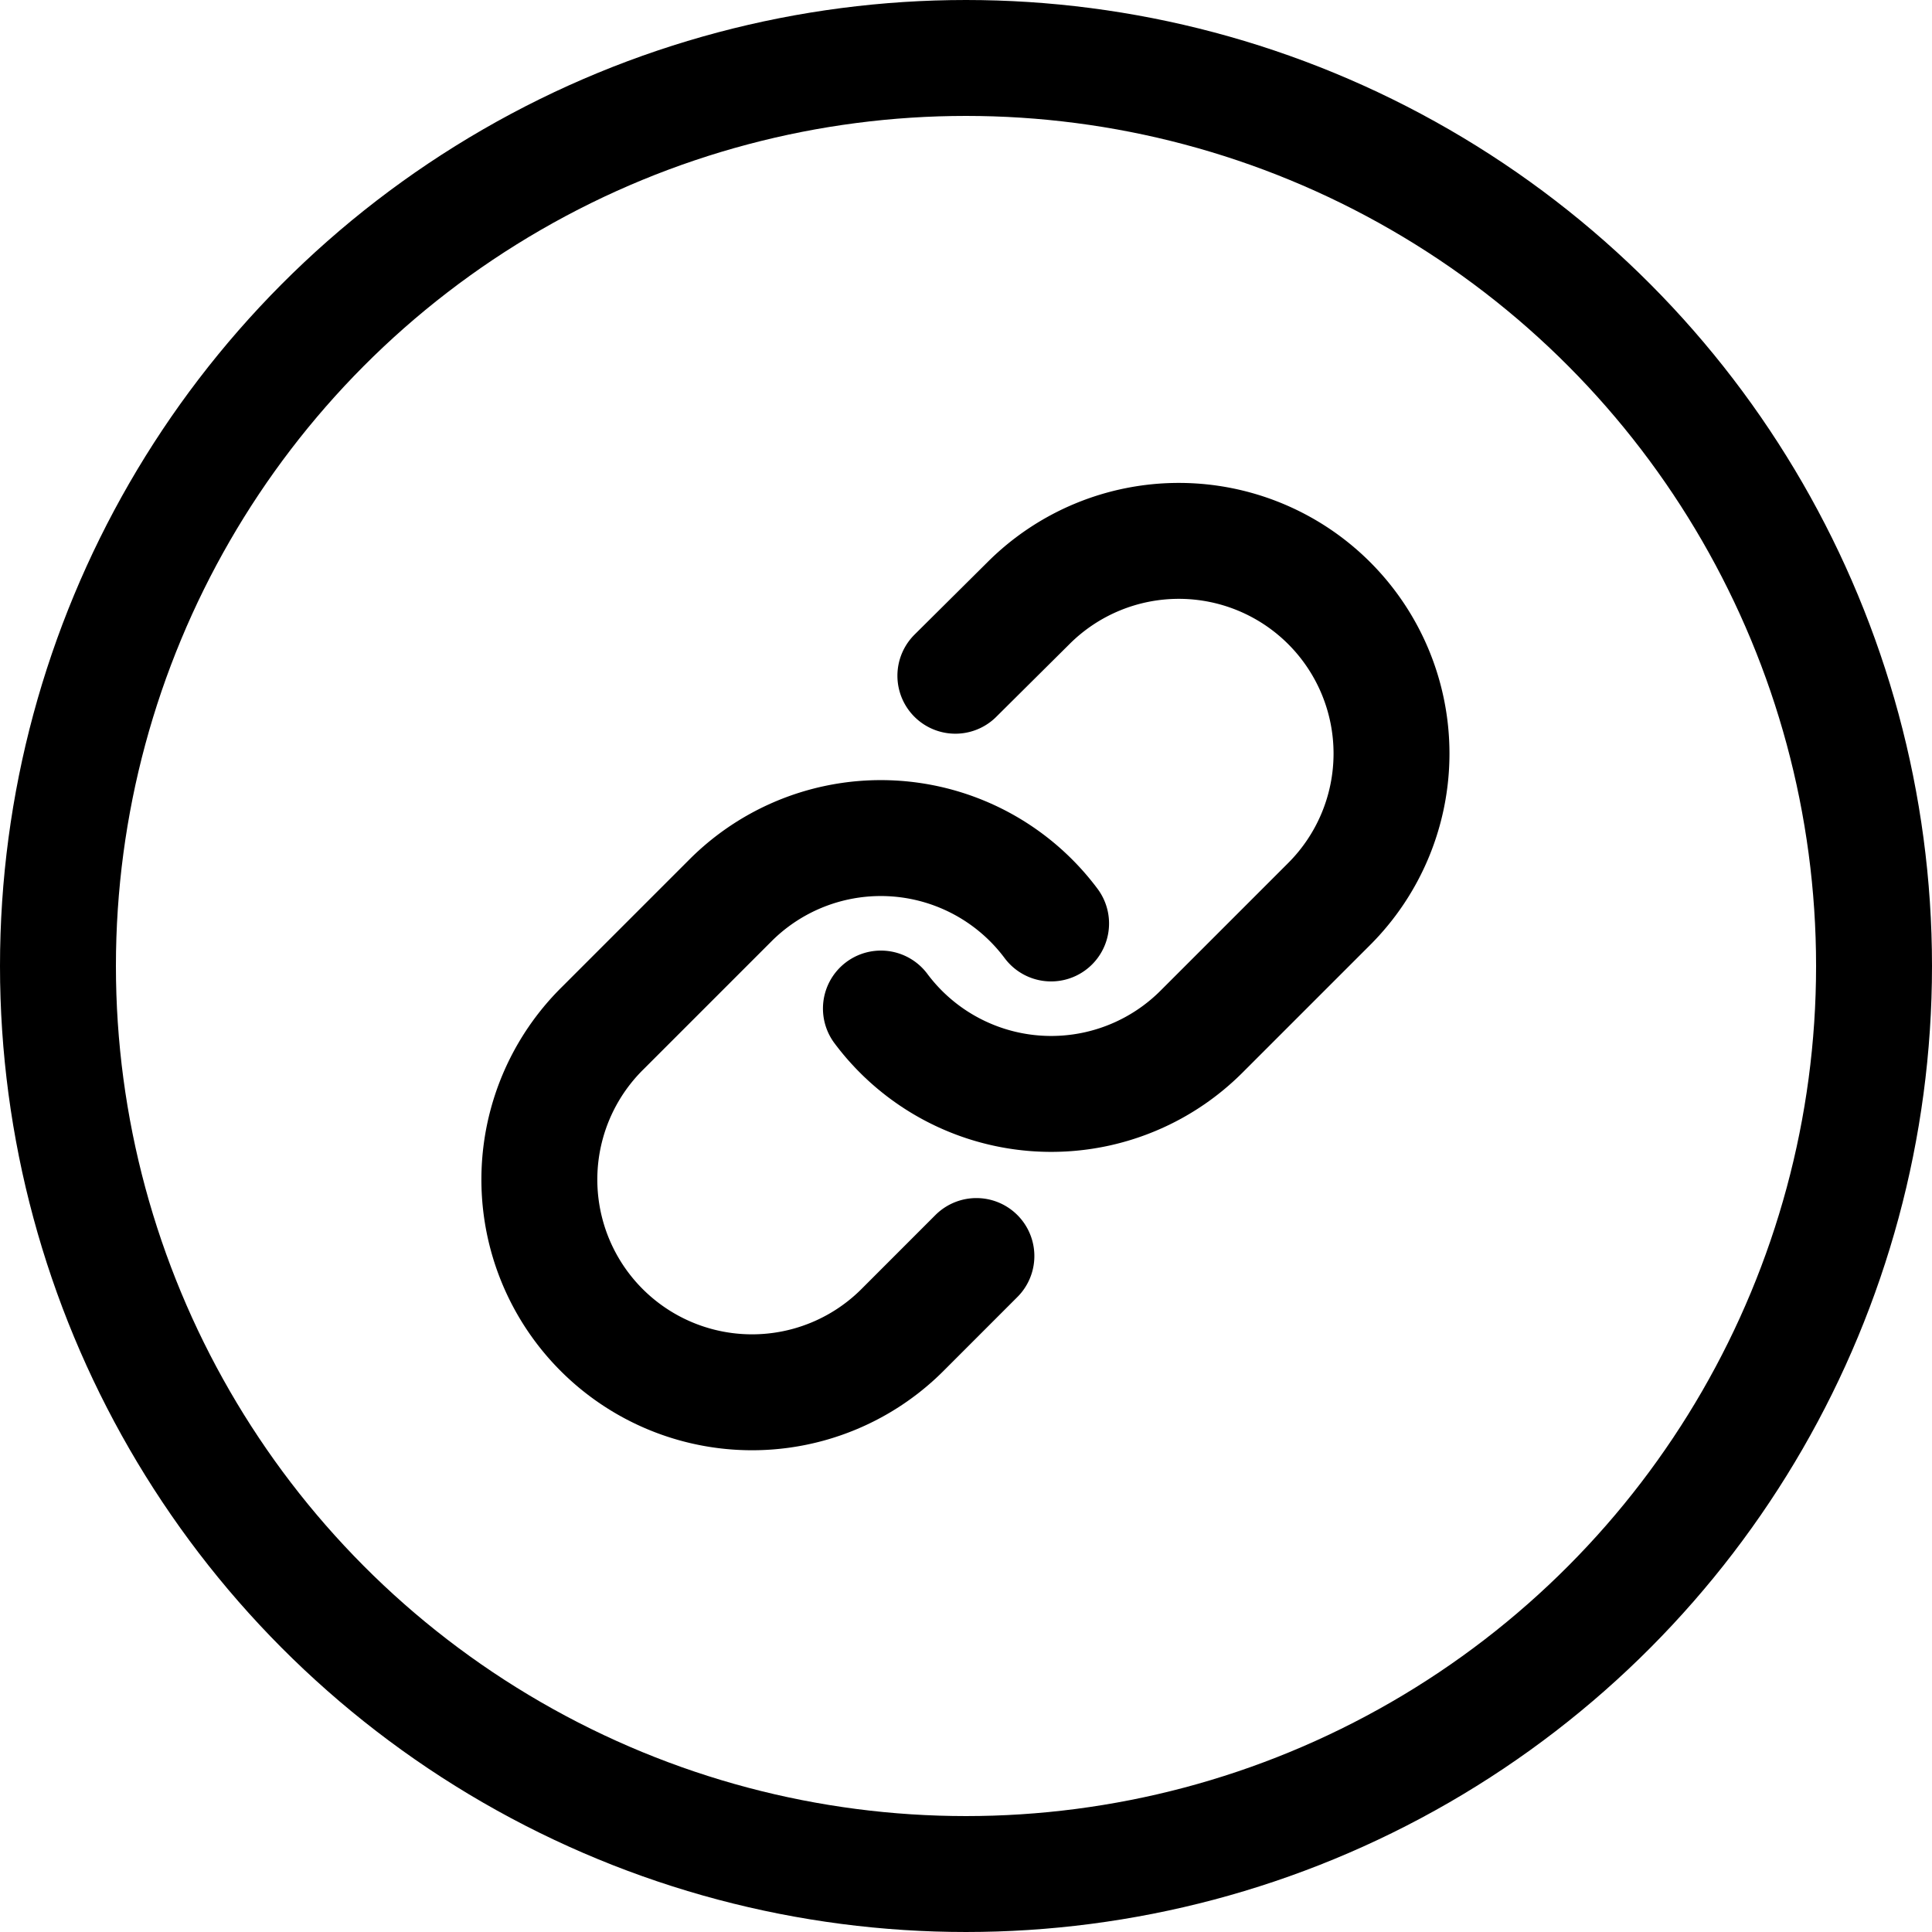
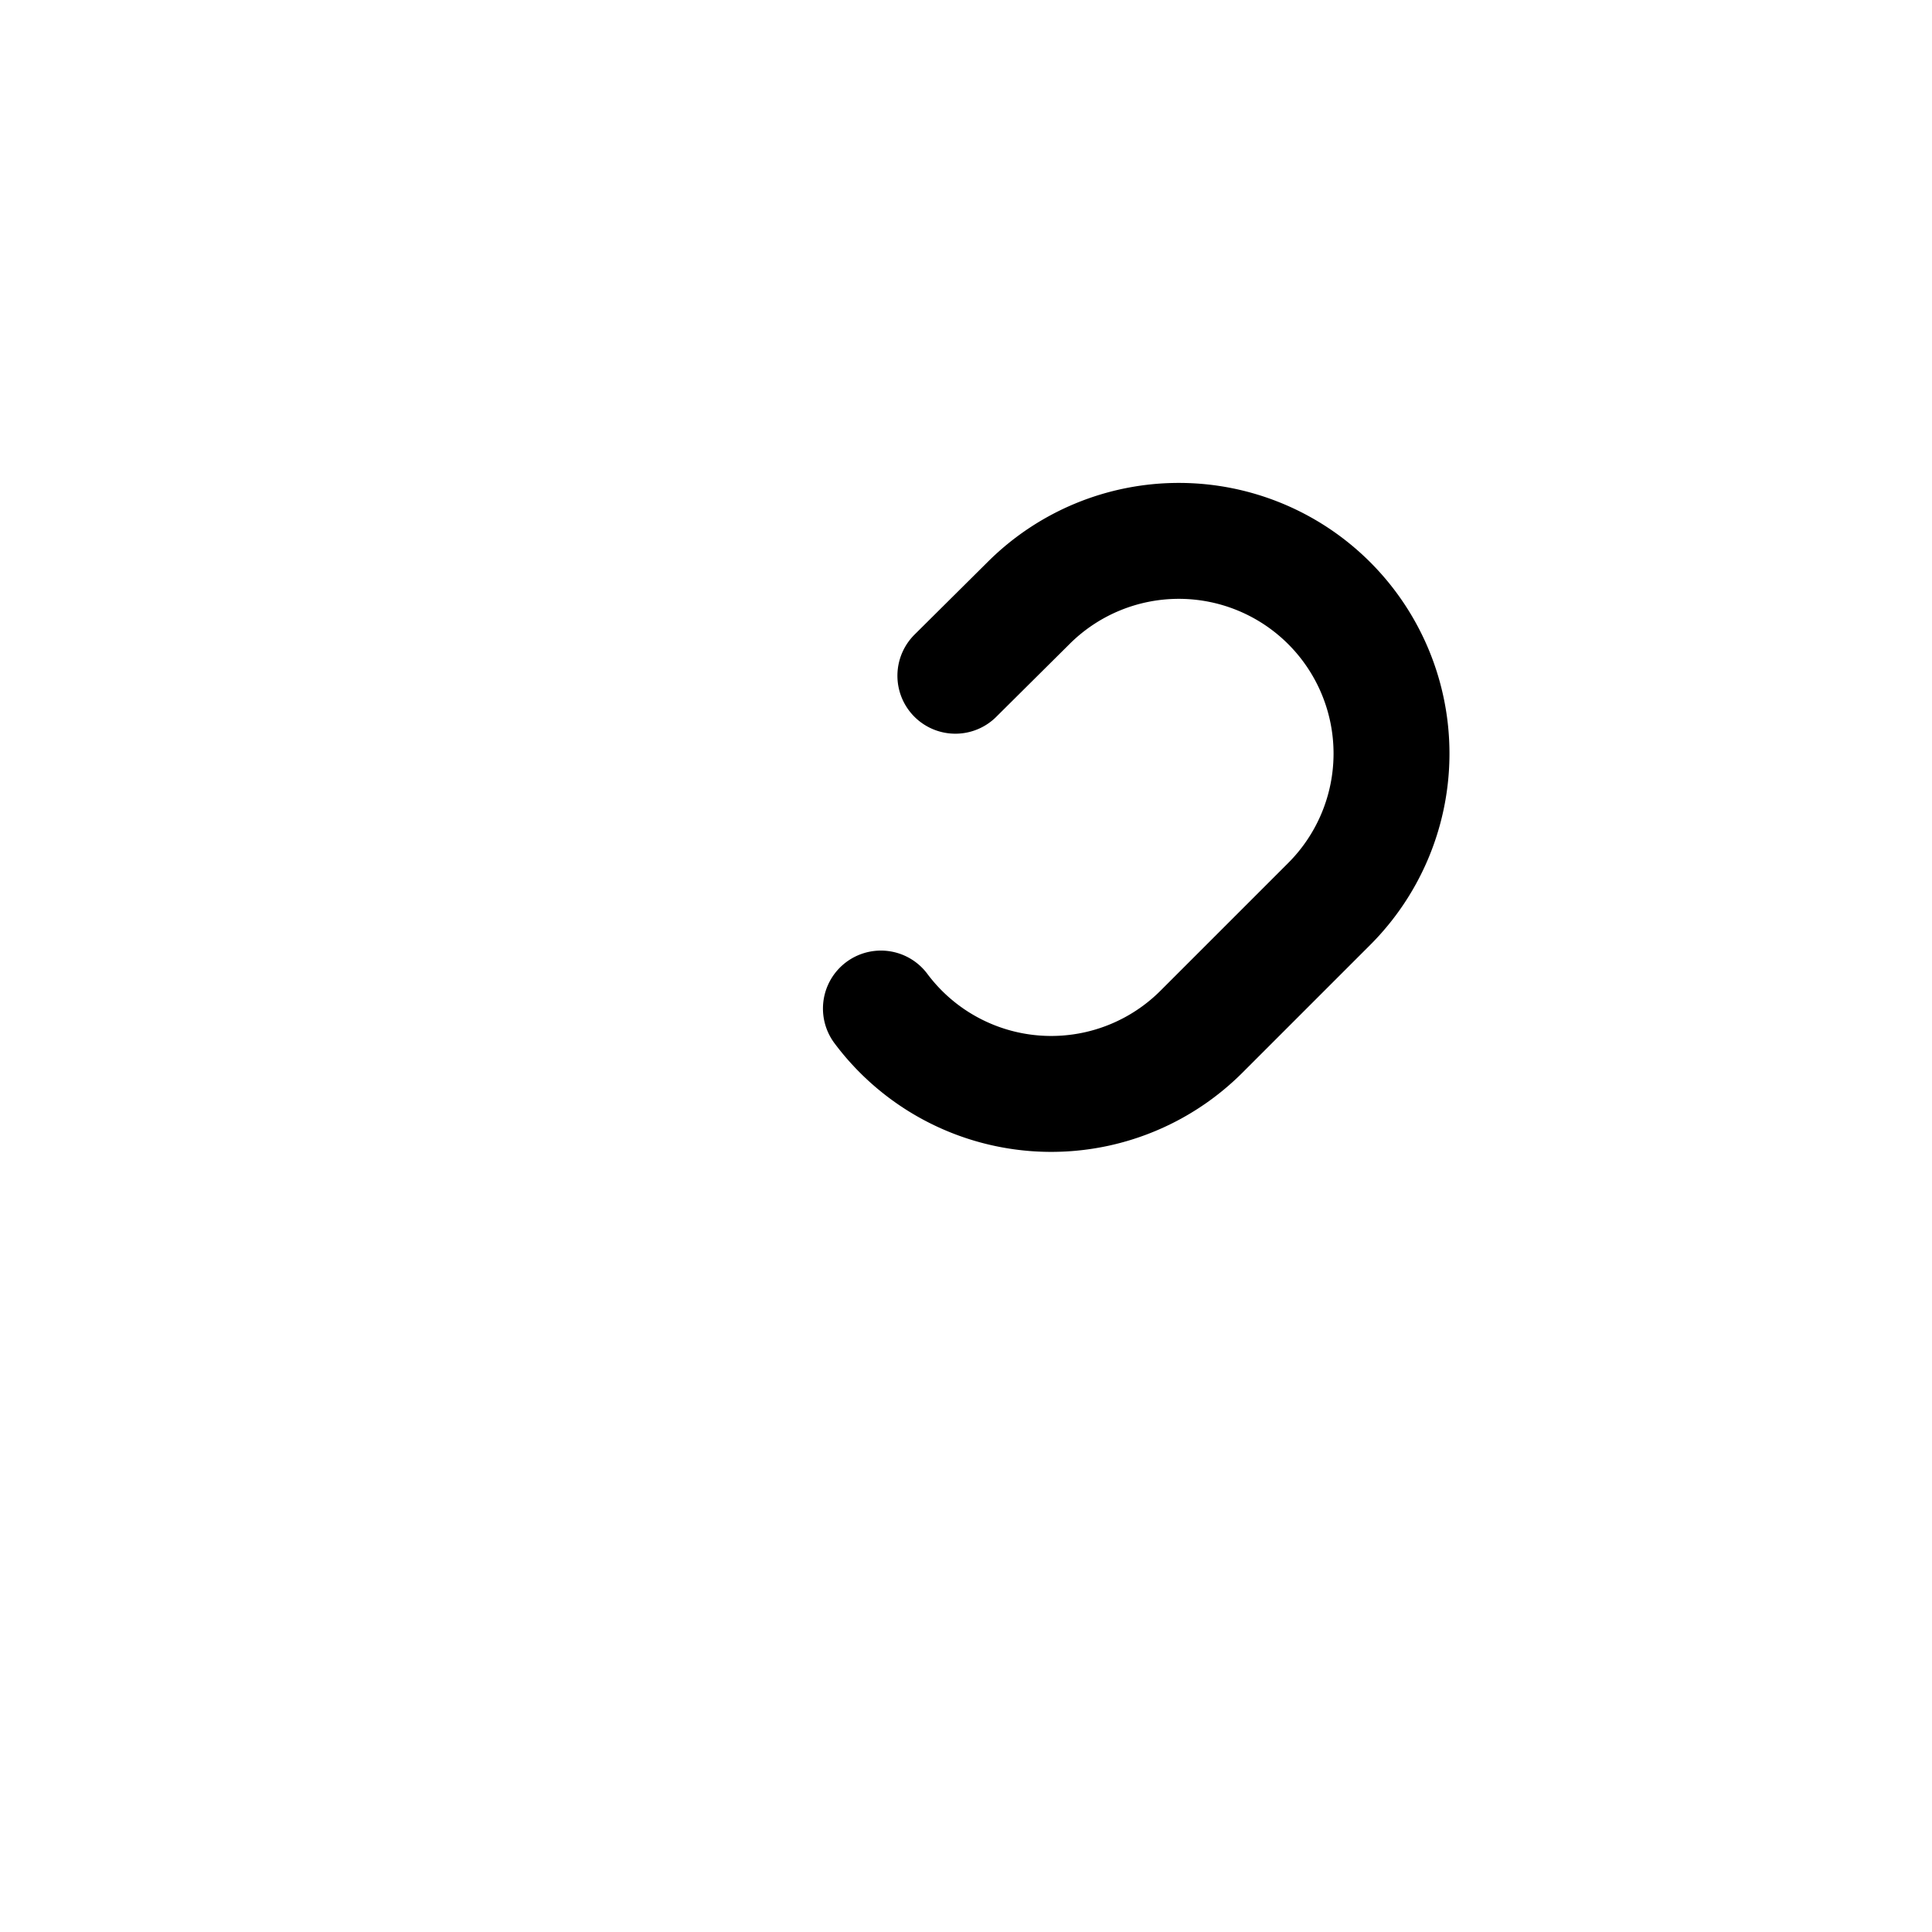
<svg xmlns="http://www.w3.org/2000/svg" width="50" height="50">
  <g data-name="Icon feather-link" fill="none" stroke="#000" stroke-linecap="round" stroke-linejoin="round" stroke-width="3">
    <path data-name="Pfad 349" d="M22.798 26.101a5.5 5.5 0 0 0 8.3.595l3.3-3.3a5.504 5.504 0 1 0-7.78-7.788l-1.893 1.88" />
-     <path data-name="Pfad 350" d="M27.202 23.899a5.5 5.5 0 0 0-8.3-.595l-3.3 3.3a5.505 5.505 0 1 0 7.785 7.785l1.882-1.883" />
  </g>
  <g data-name="Gruppe 42">
    <g data-name="Ellipse 1" fill="none" stroke="#000" stroke-width="3">
      <circle cx="25" cy="25" r="25" stroke="none" />
-       <circle cx="25" cy="25" r="23.5" />
    </g>
  </g>
</svg>